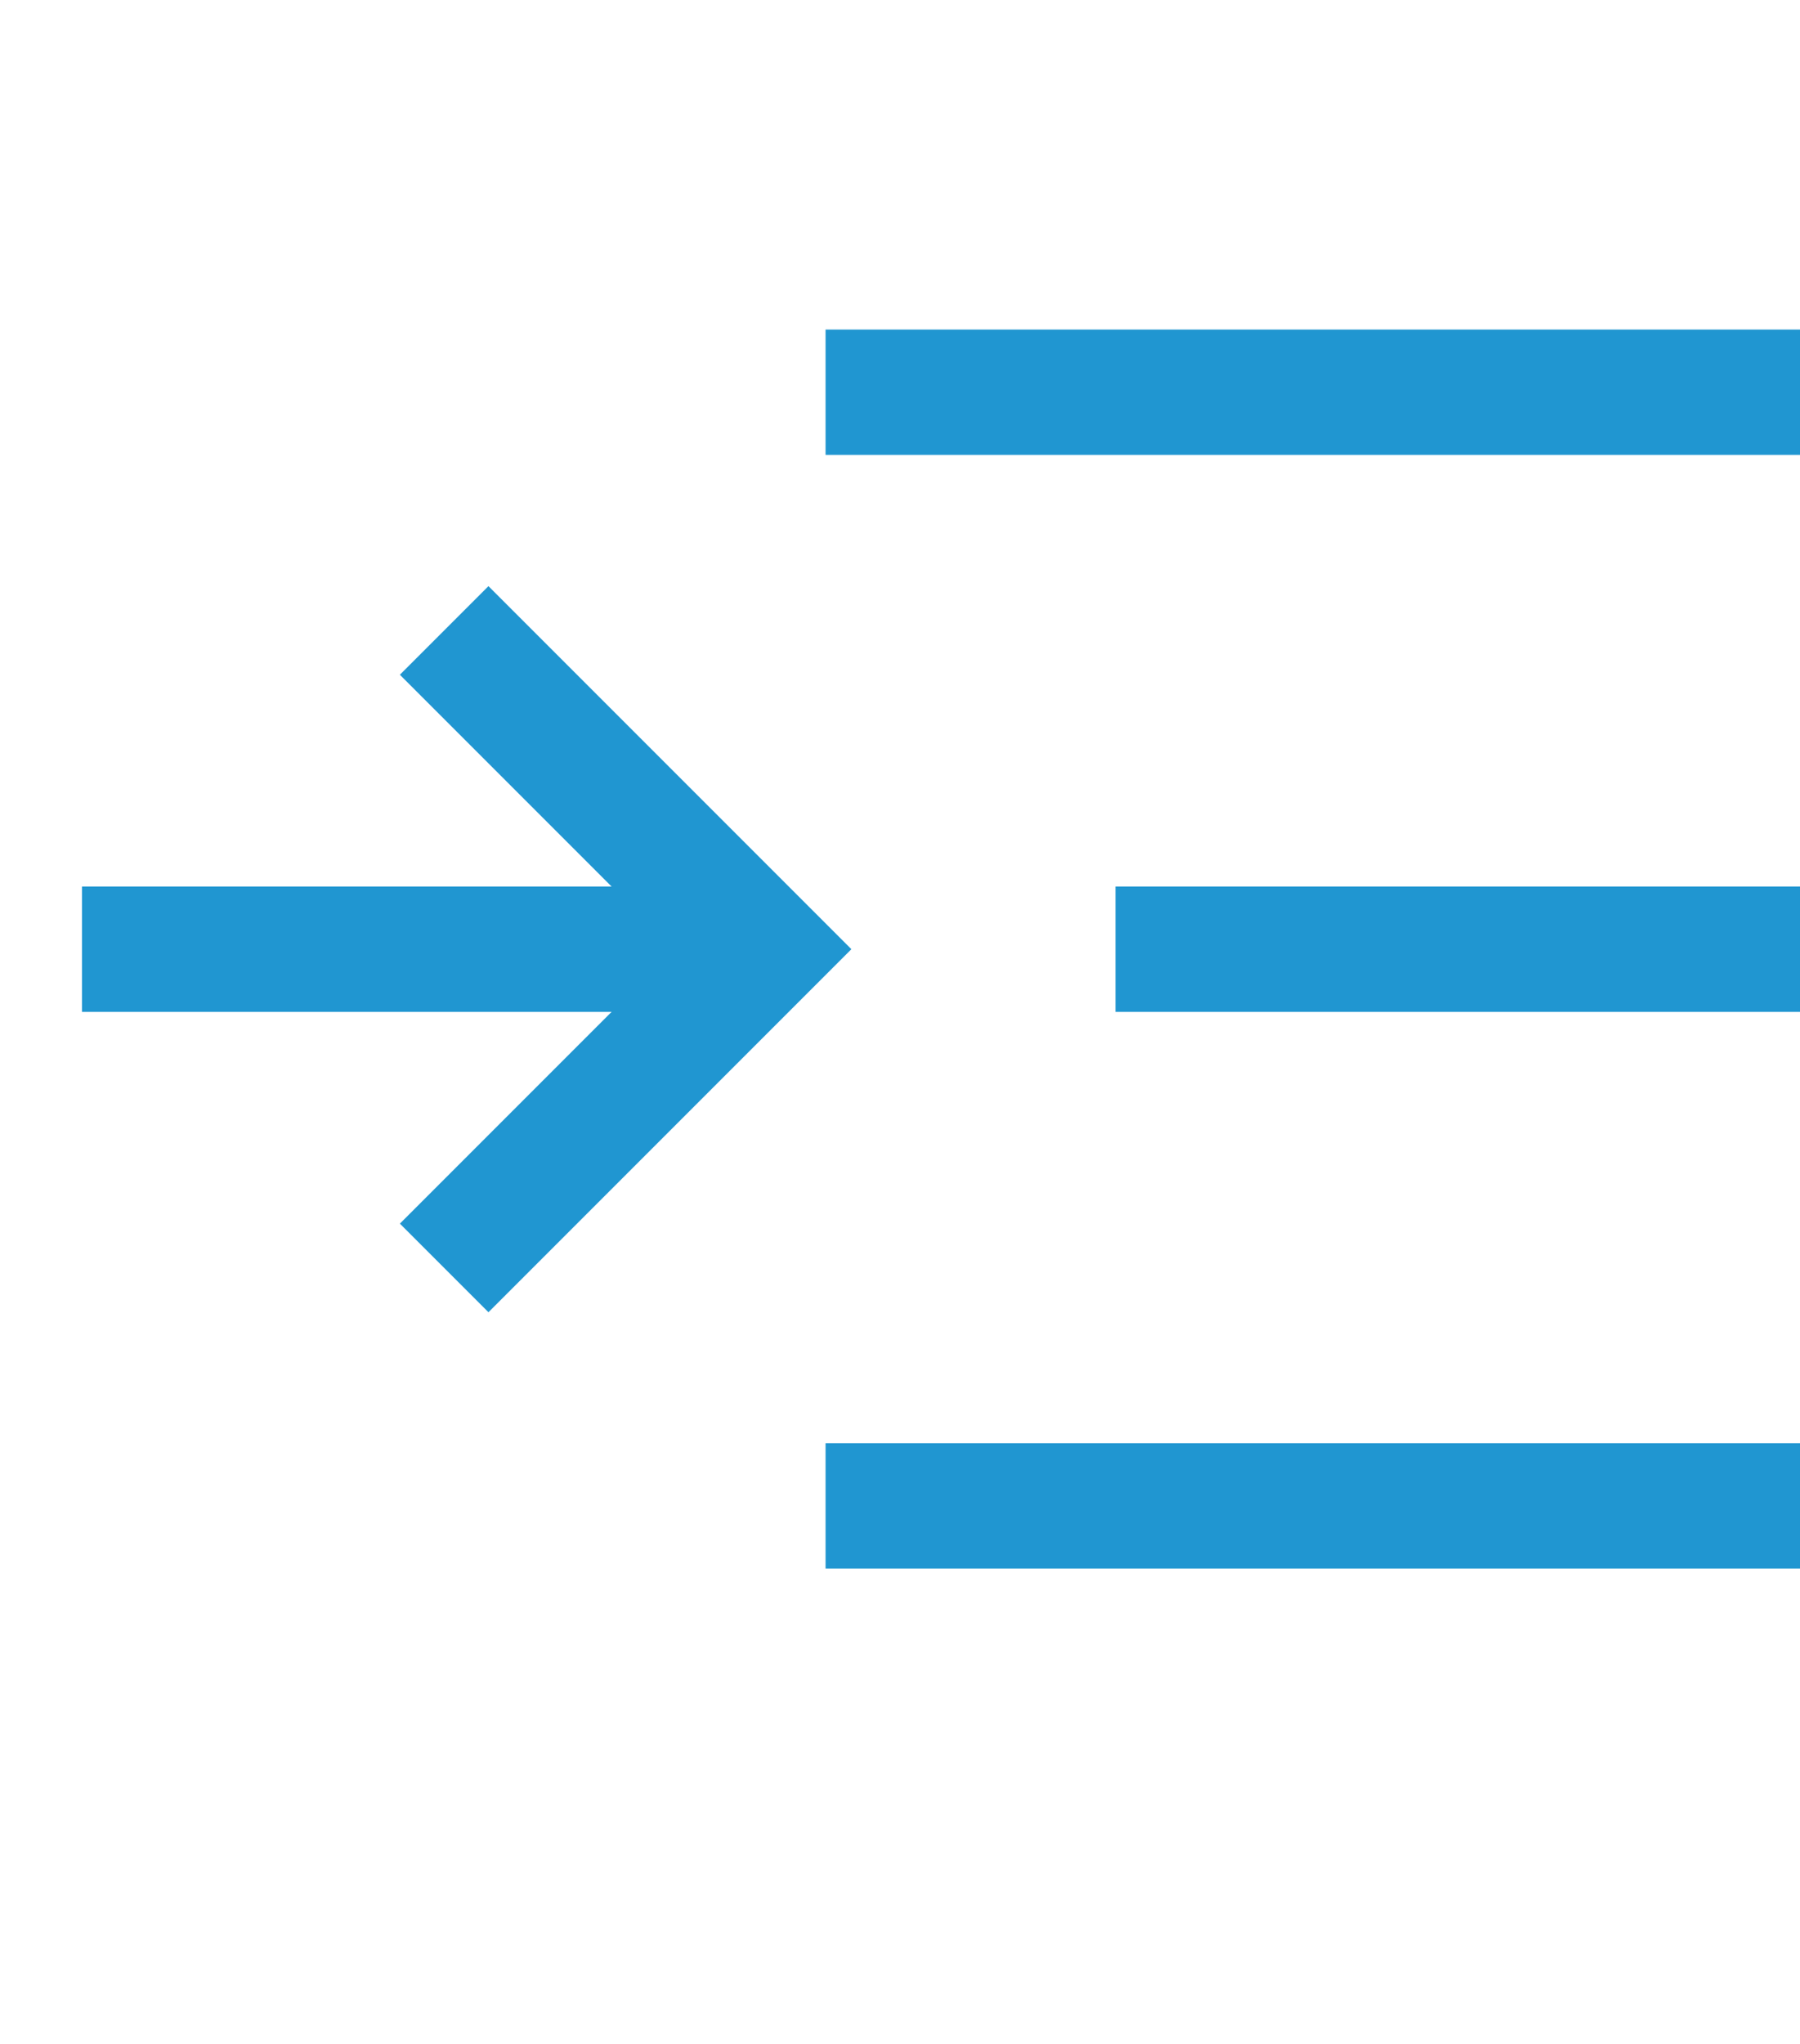
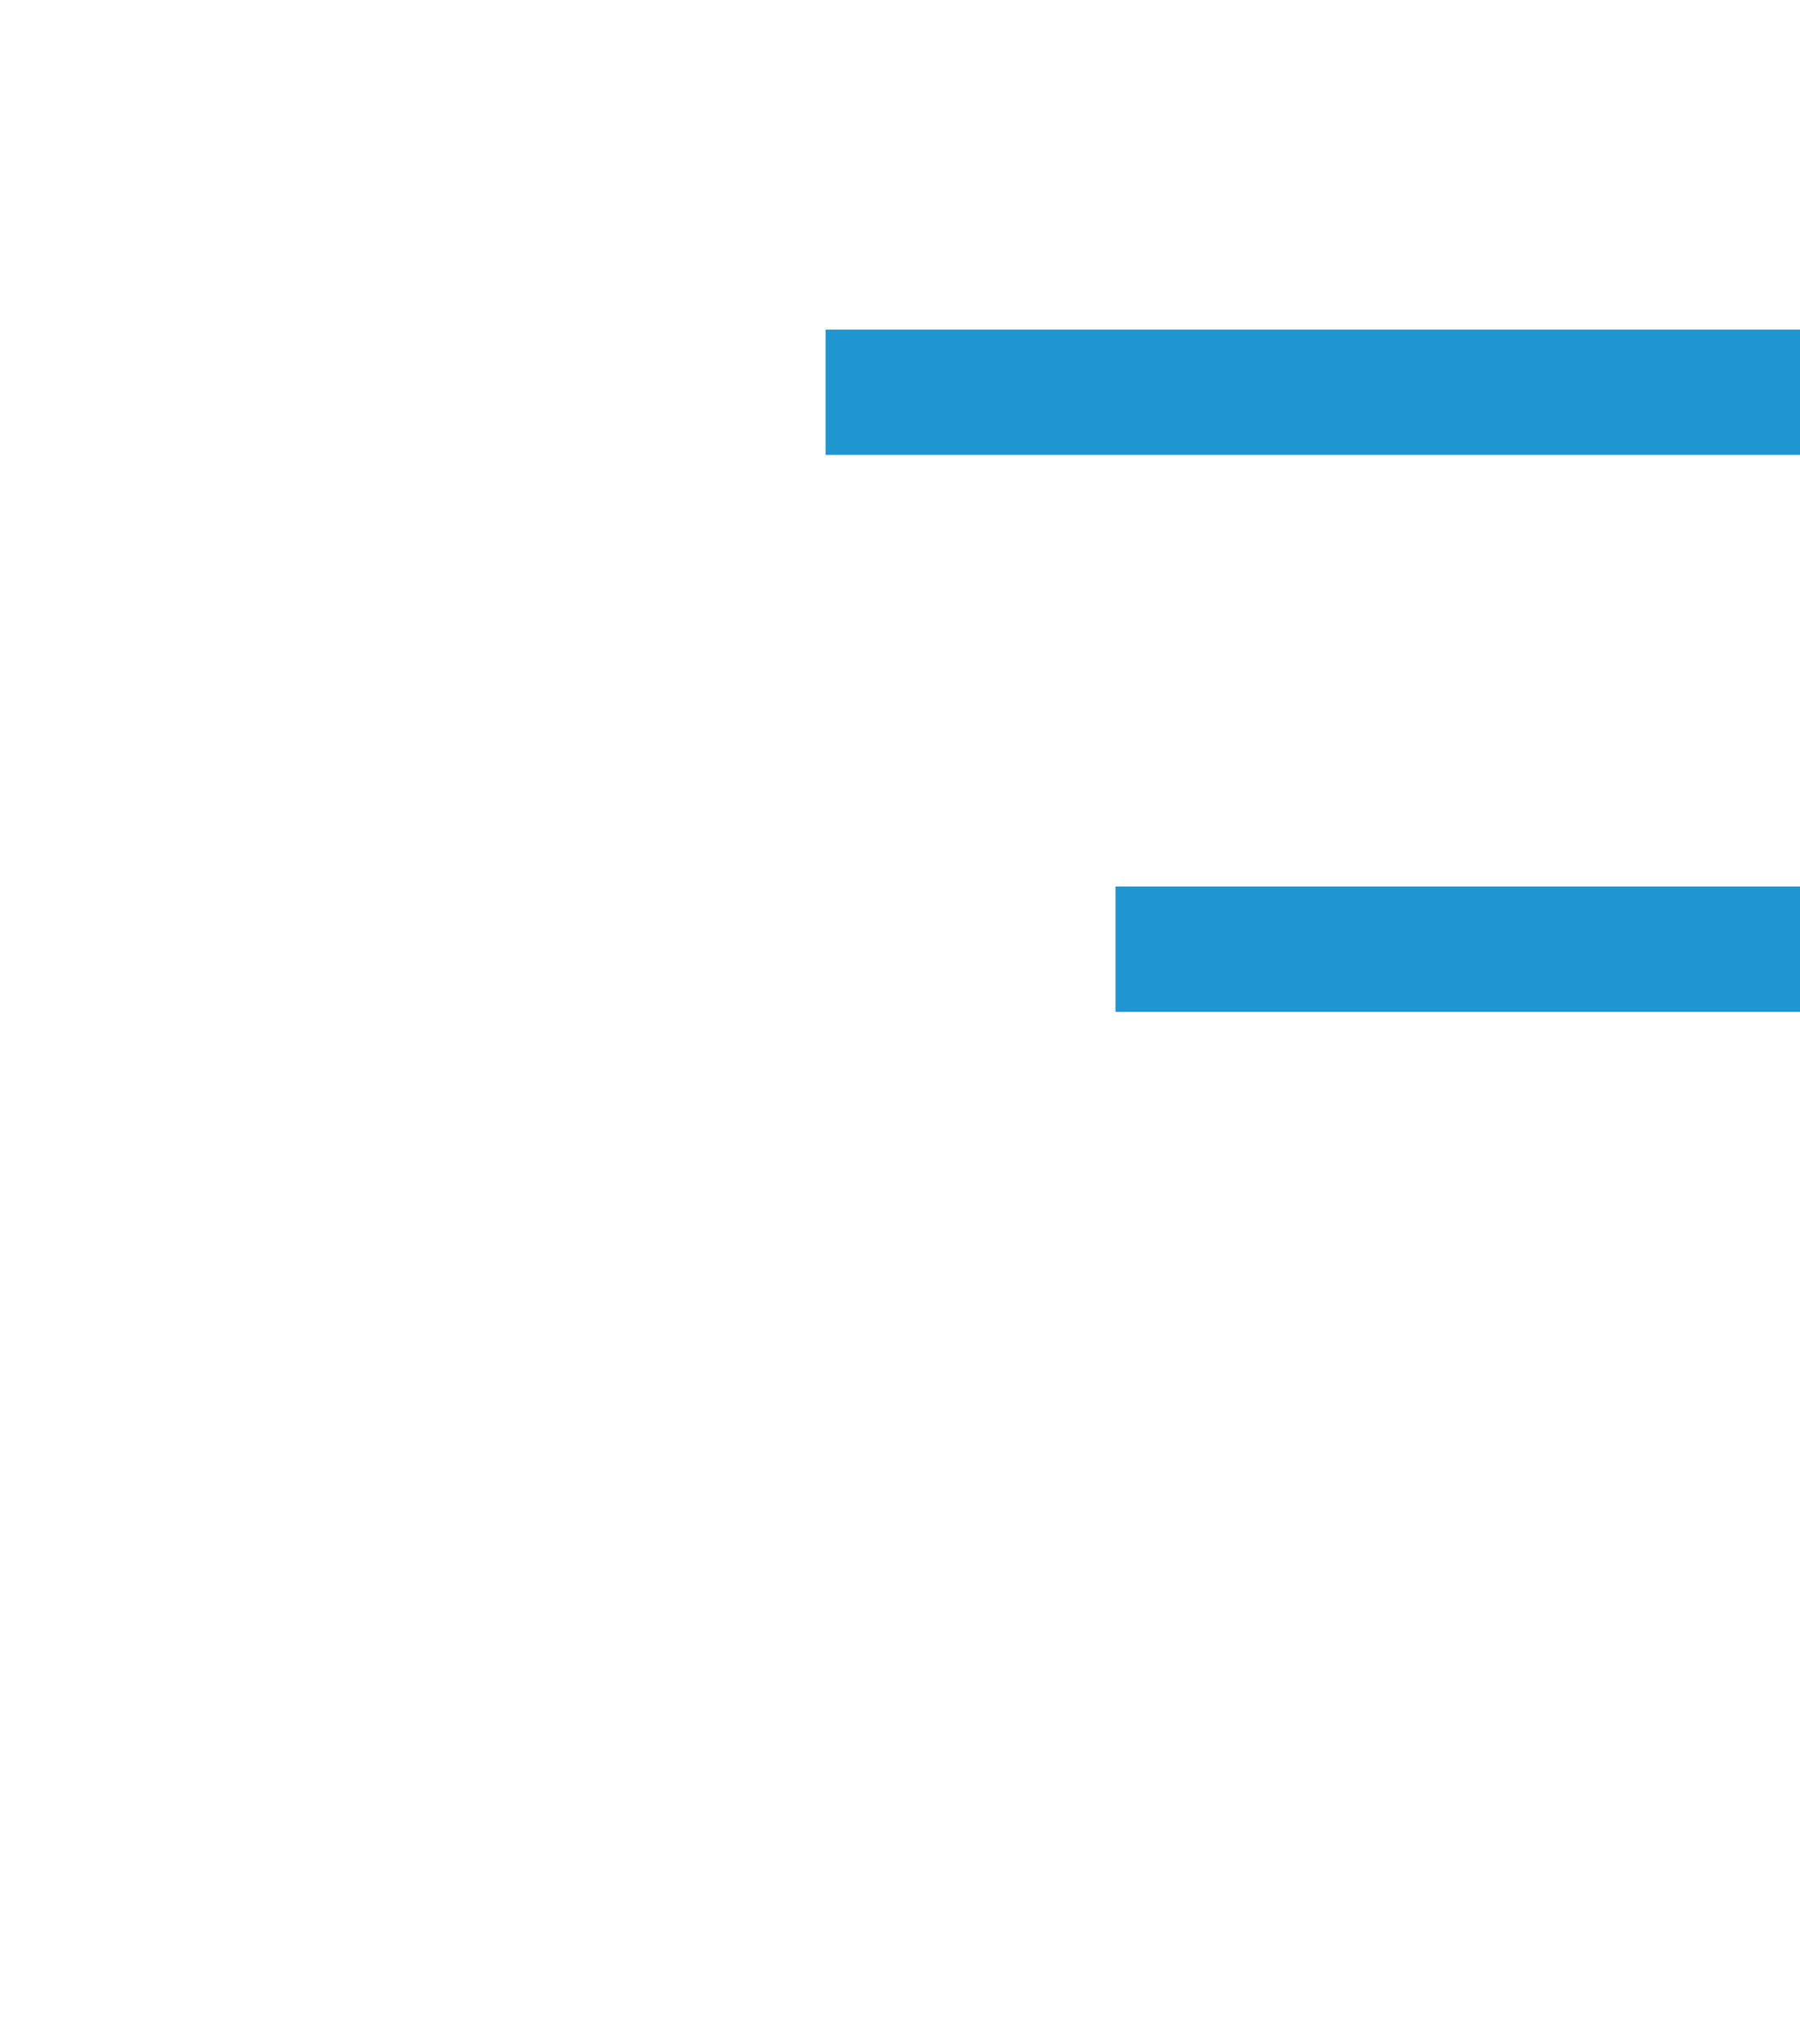
<svg xmlns="http://www.w3.org/2000/svg" viewBox="0 0 74 84">
  <defs>
    <style>.ad96a4db-0786-4e6c-8352-29b6db94a968,.ccbd8f3a-c7ac-4ae8-b430-b9fa07ac0351{fill:none;}.ccbd8f3a-c7ac-4ae8-b430-b9fa07ac0351{stroke:#2096d1;stroke-miterlimit:10;stroke-width:5.15px;}</style>
  </defs>
  <title>ico-medianamente-importante</title>
  <g id="66f8e3b1-b7bb-449f-92e7-fafff2308446" data-name="Capa 2">
    <g id="1881efd6-aedc-410a-8231-363e6db4e848" data-name="Layer 1">
      <line class="ccbd8f3a-c7ac-4ae8-b430-b9fa07ac0351" x1="33.94" y1="16.12" x2="74" y2="16.12" />
      <line class="ccbd8f3a-c7ac-4ae8-b430-b9fa07ac0351" x1="45.86" y1="39.01" x2="74" y2="39.01" />
-       <line class="ccbd8f3a-c7ac-4ae8-b430-b9fa07ac0351" x1="33.94" y1="61.89" x2="74" y2="61.89" />
-       <line class="ccbd8f3a-c7ac-4ae8-b430-b9fa07ac0351" x1="3.37" y1="39.01" x2="31.36" y2="39.01" />
-       <polyline class="ccbd8f3a-c7ac-4ae8-b430-b9fa07ac0351" points="18.26 25.91 31.36 39.01 18.26 52.11" />
      <rect class="ad96a4db-0786-4e6c-8352-29b6db94a968" width="74" height="84" />
    </g>
  </g>
</svg>